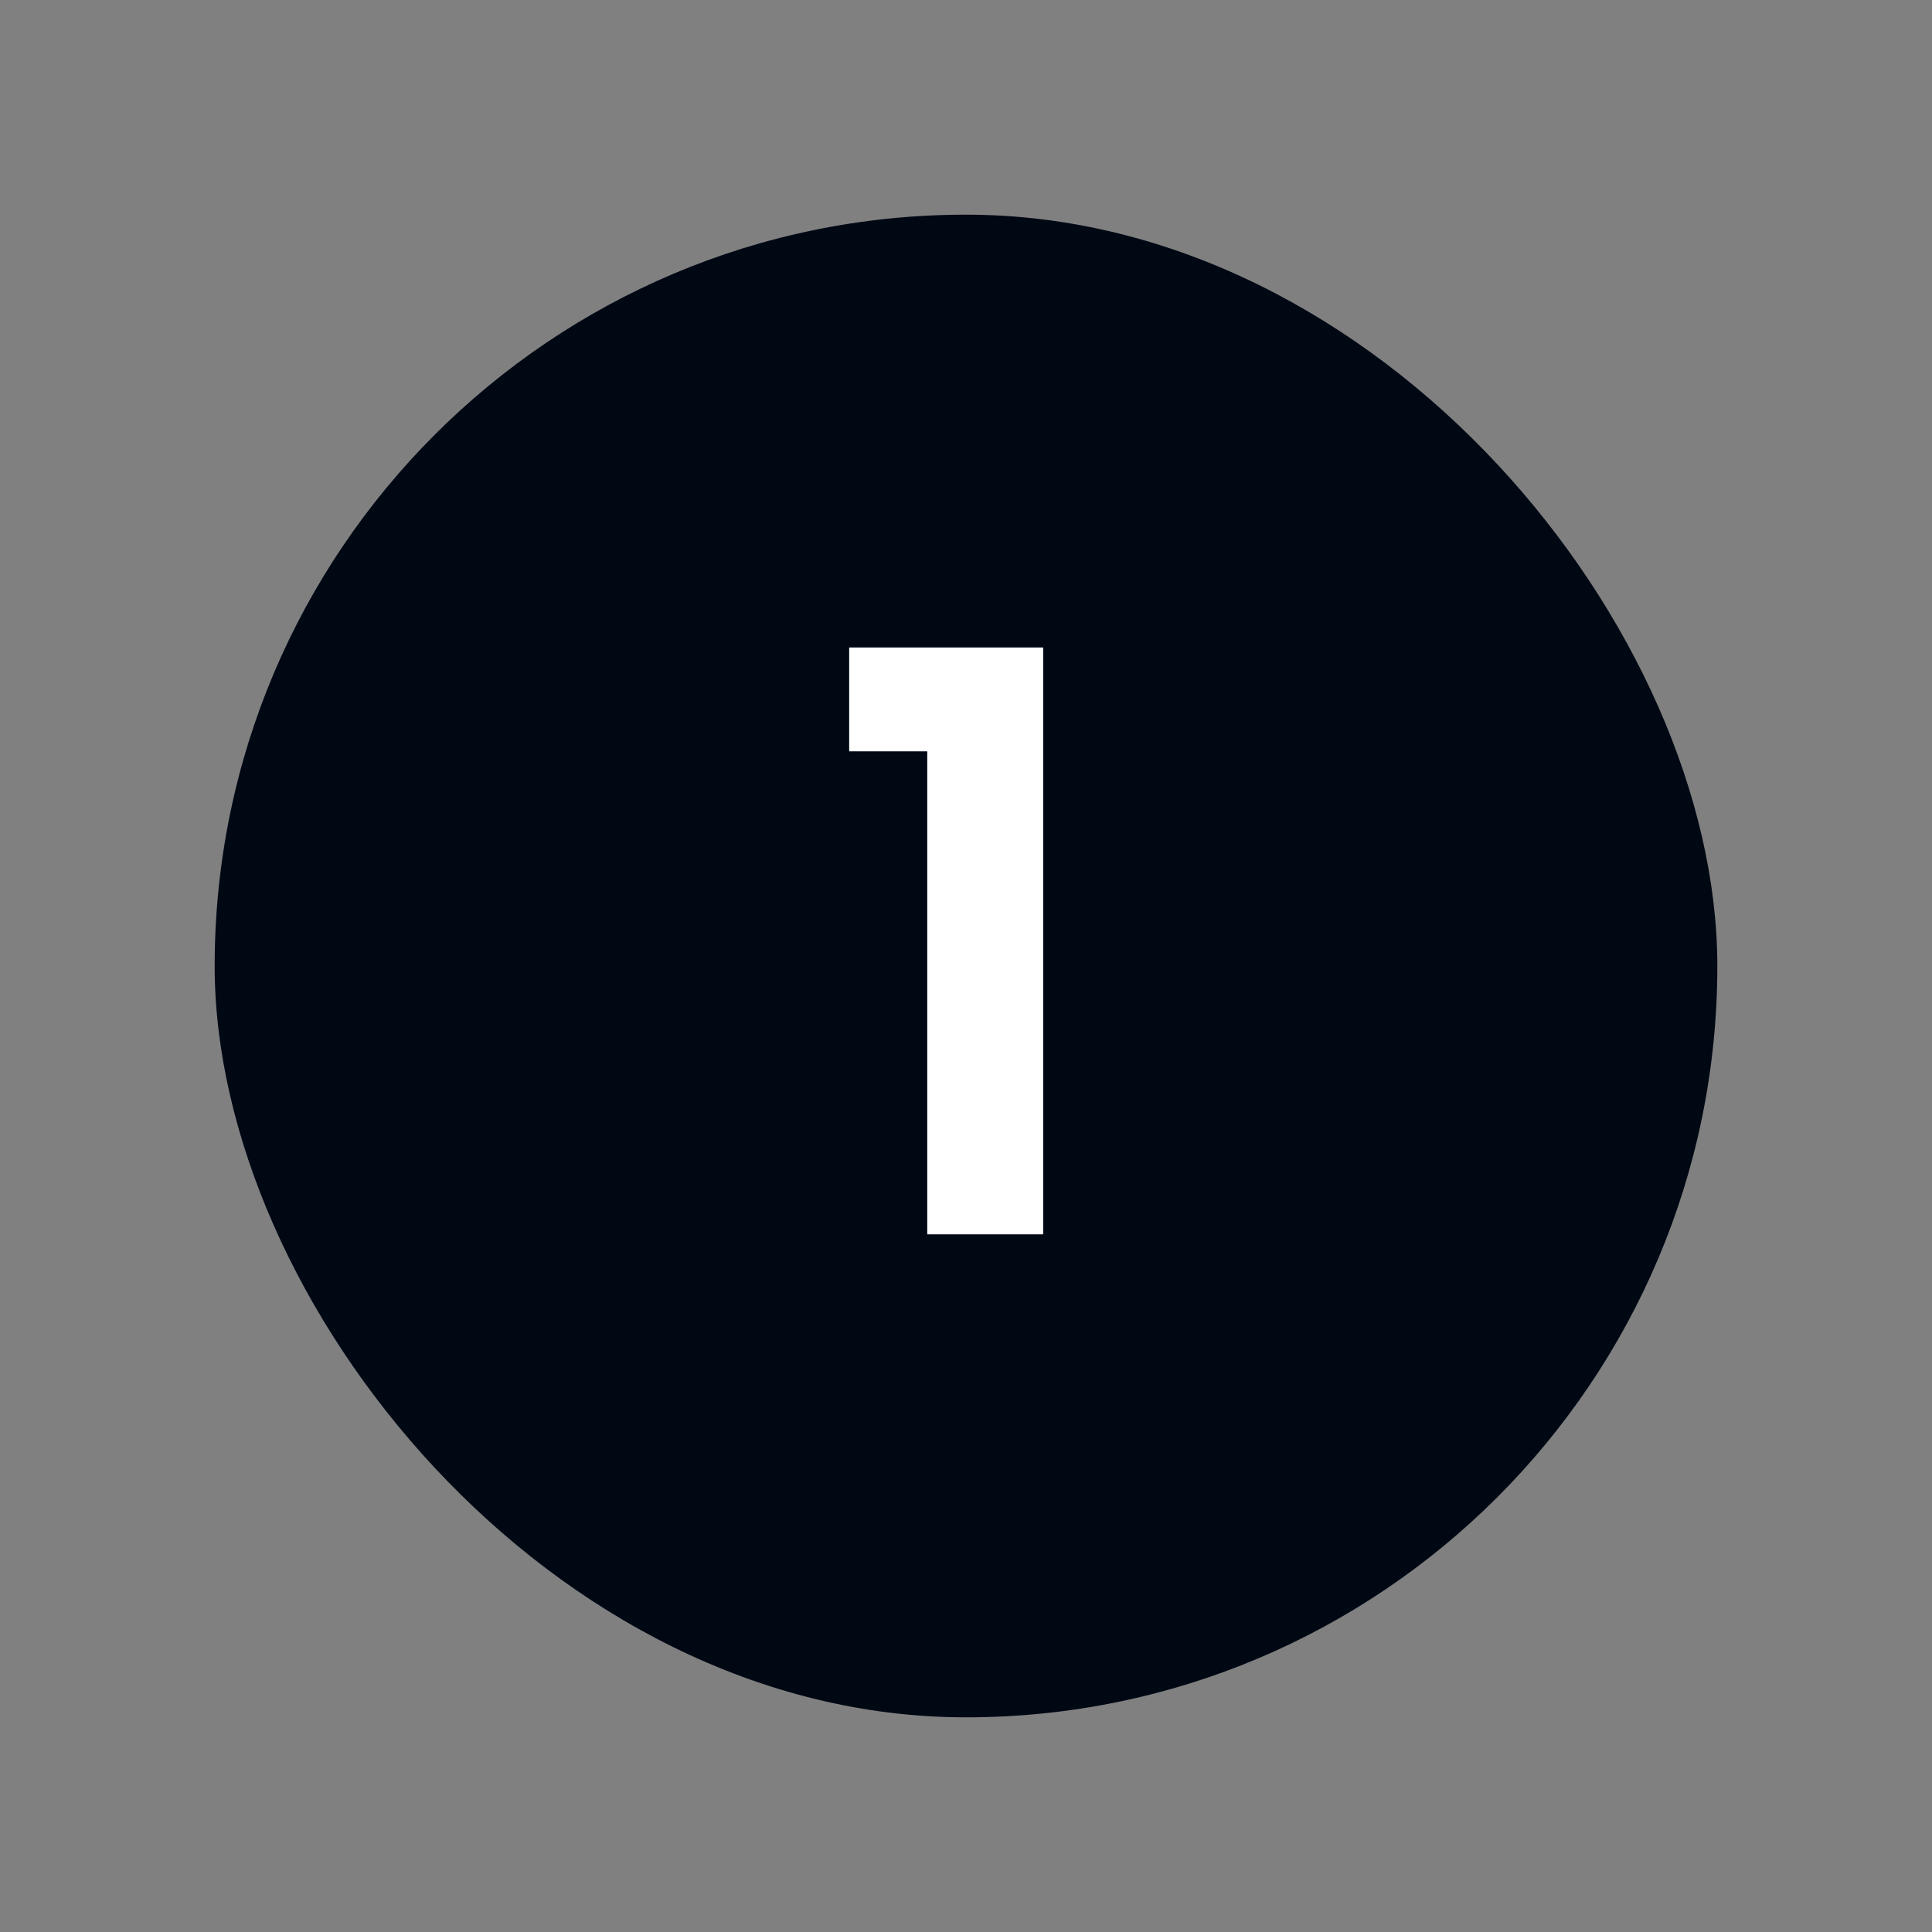
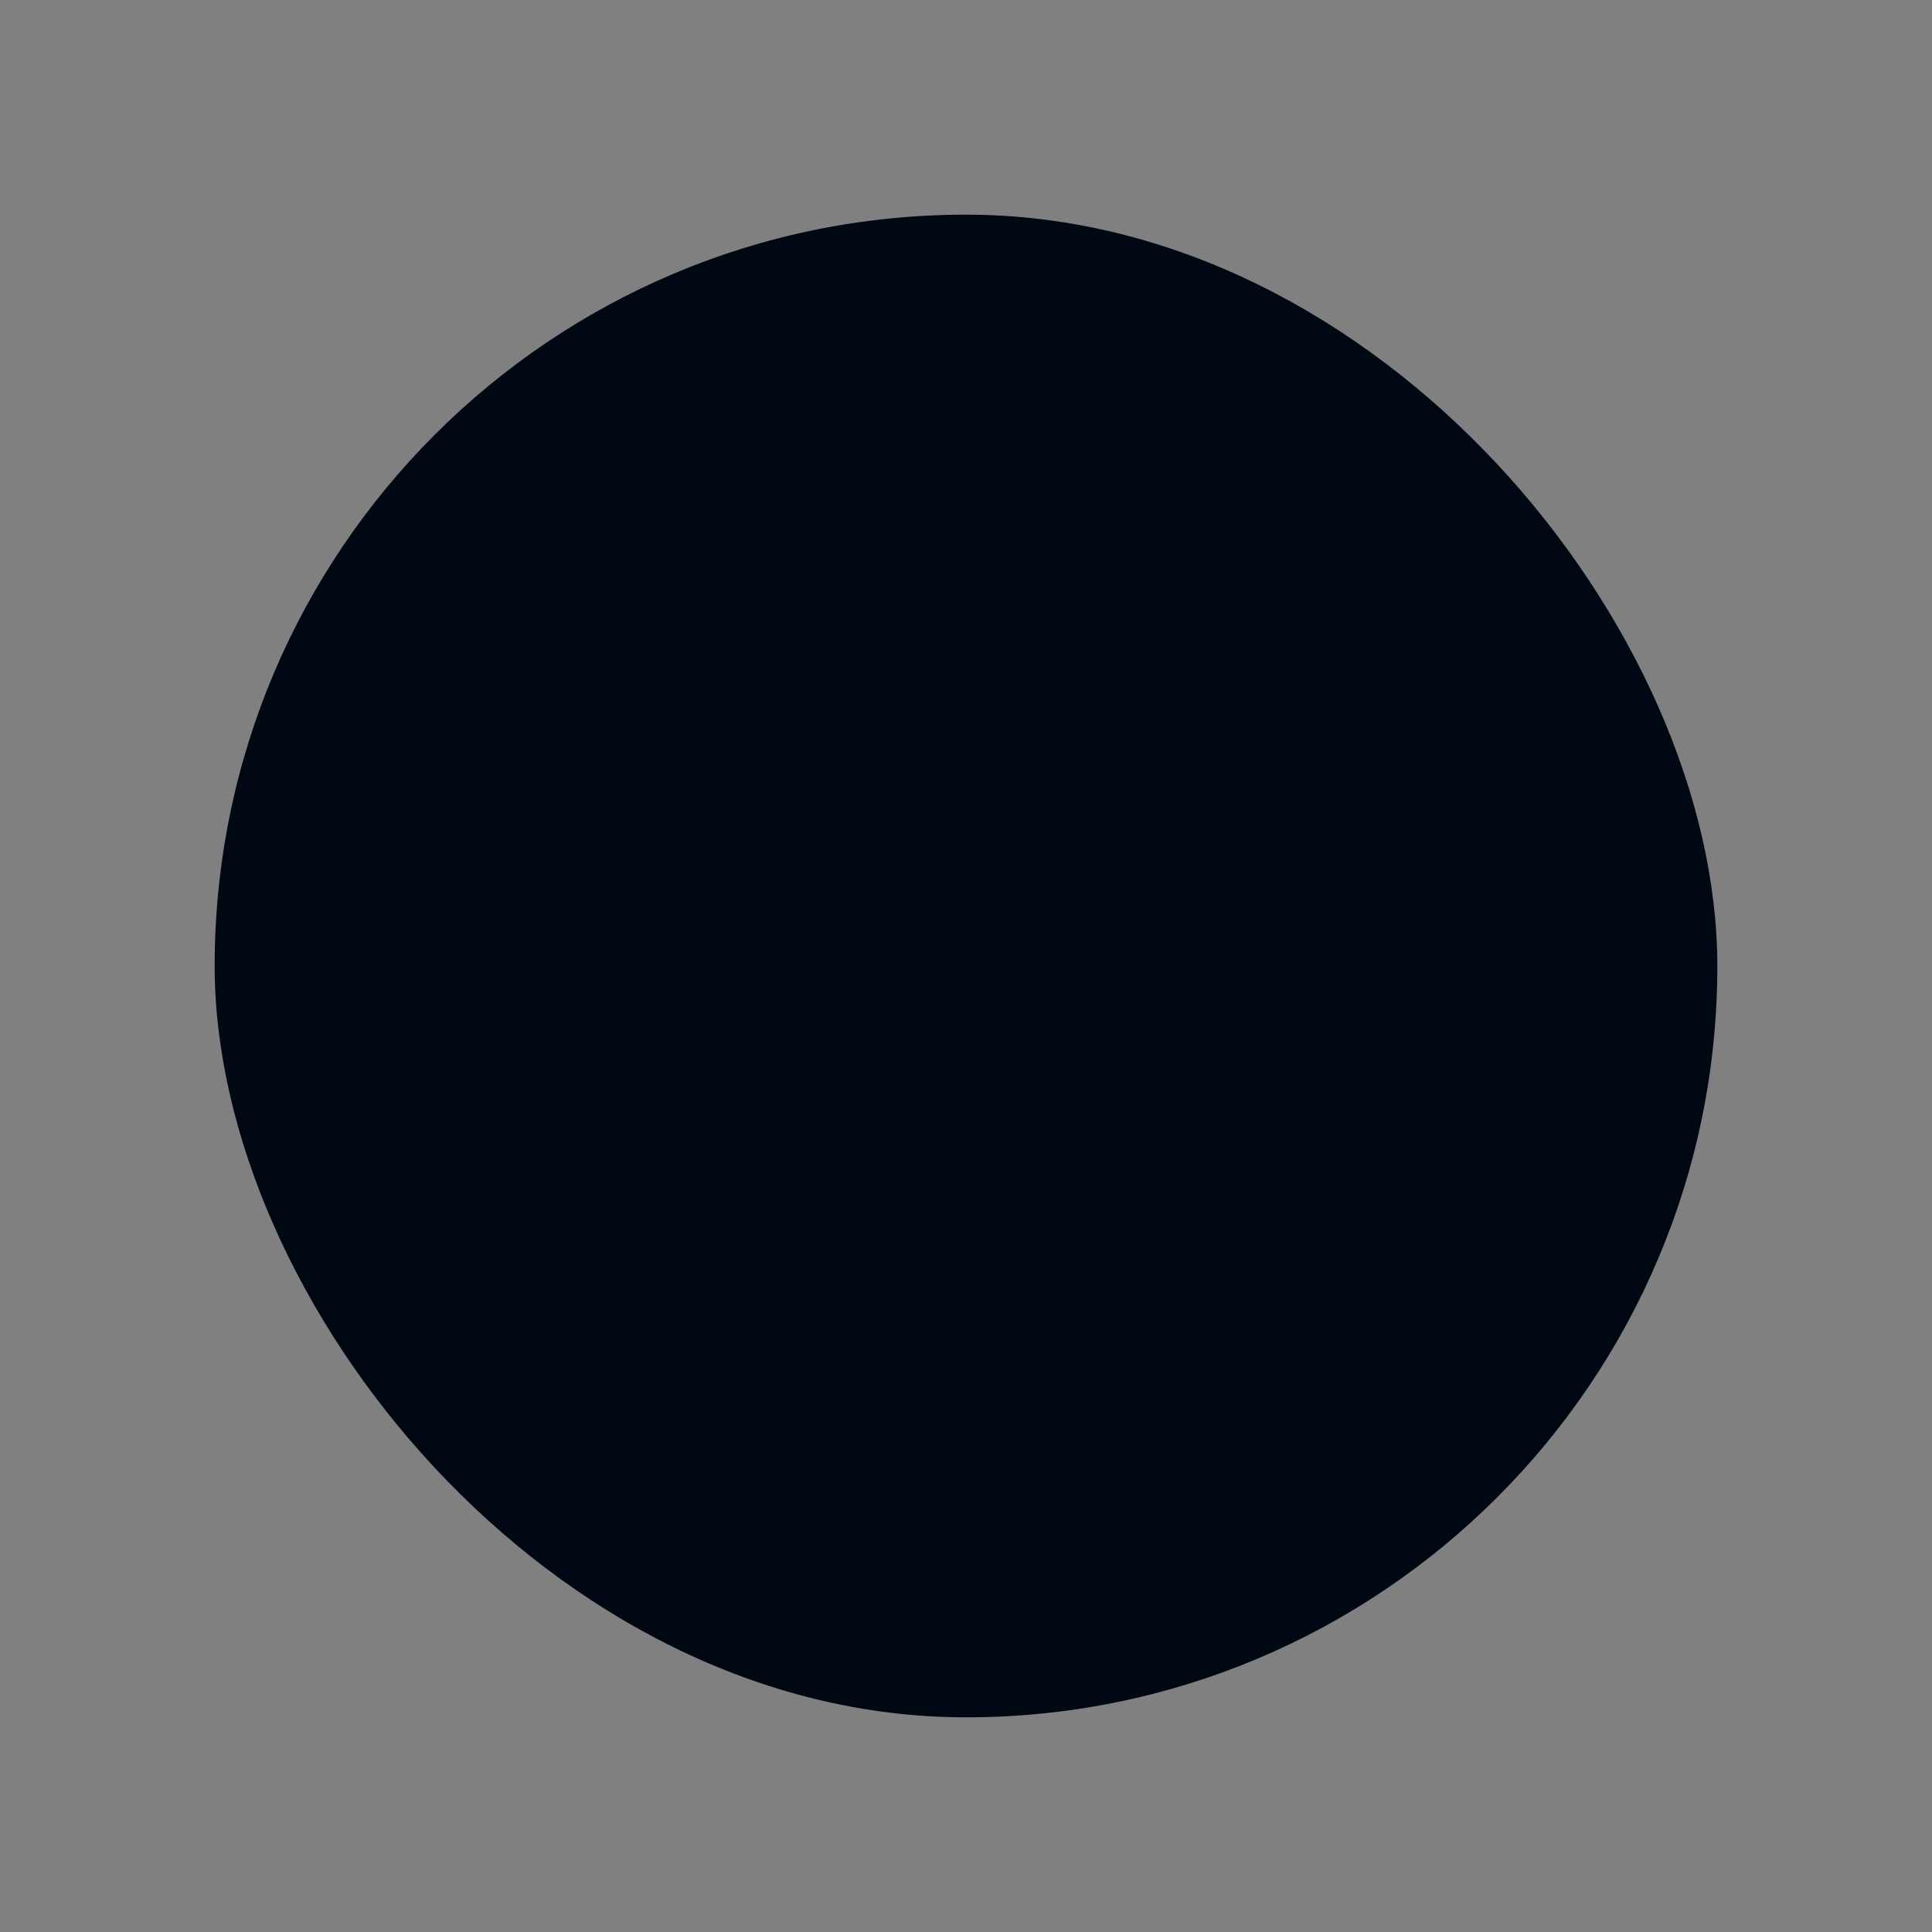
<svg xmlns="http://www.w3.org/2000/svg" width="36" height="36" viewBox="0 0 36 36" fill="none">
  <rect x="0" y="0" width="36" height="36" fill="#808080" stroke="none" />
  <rect x="4" y="4" width="28" height="28" rx="14" fill="#000814" />
-   <path d="M15.823 14V12.065H19.438V23H17.278V14H15.823Z" fill="white" />
</svg>